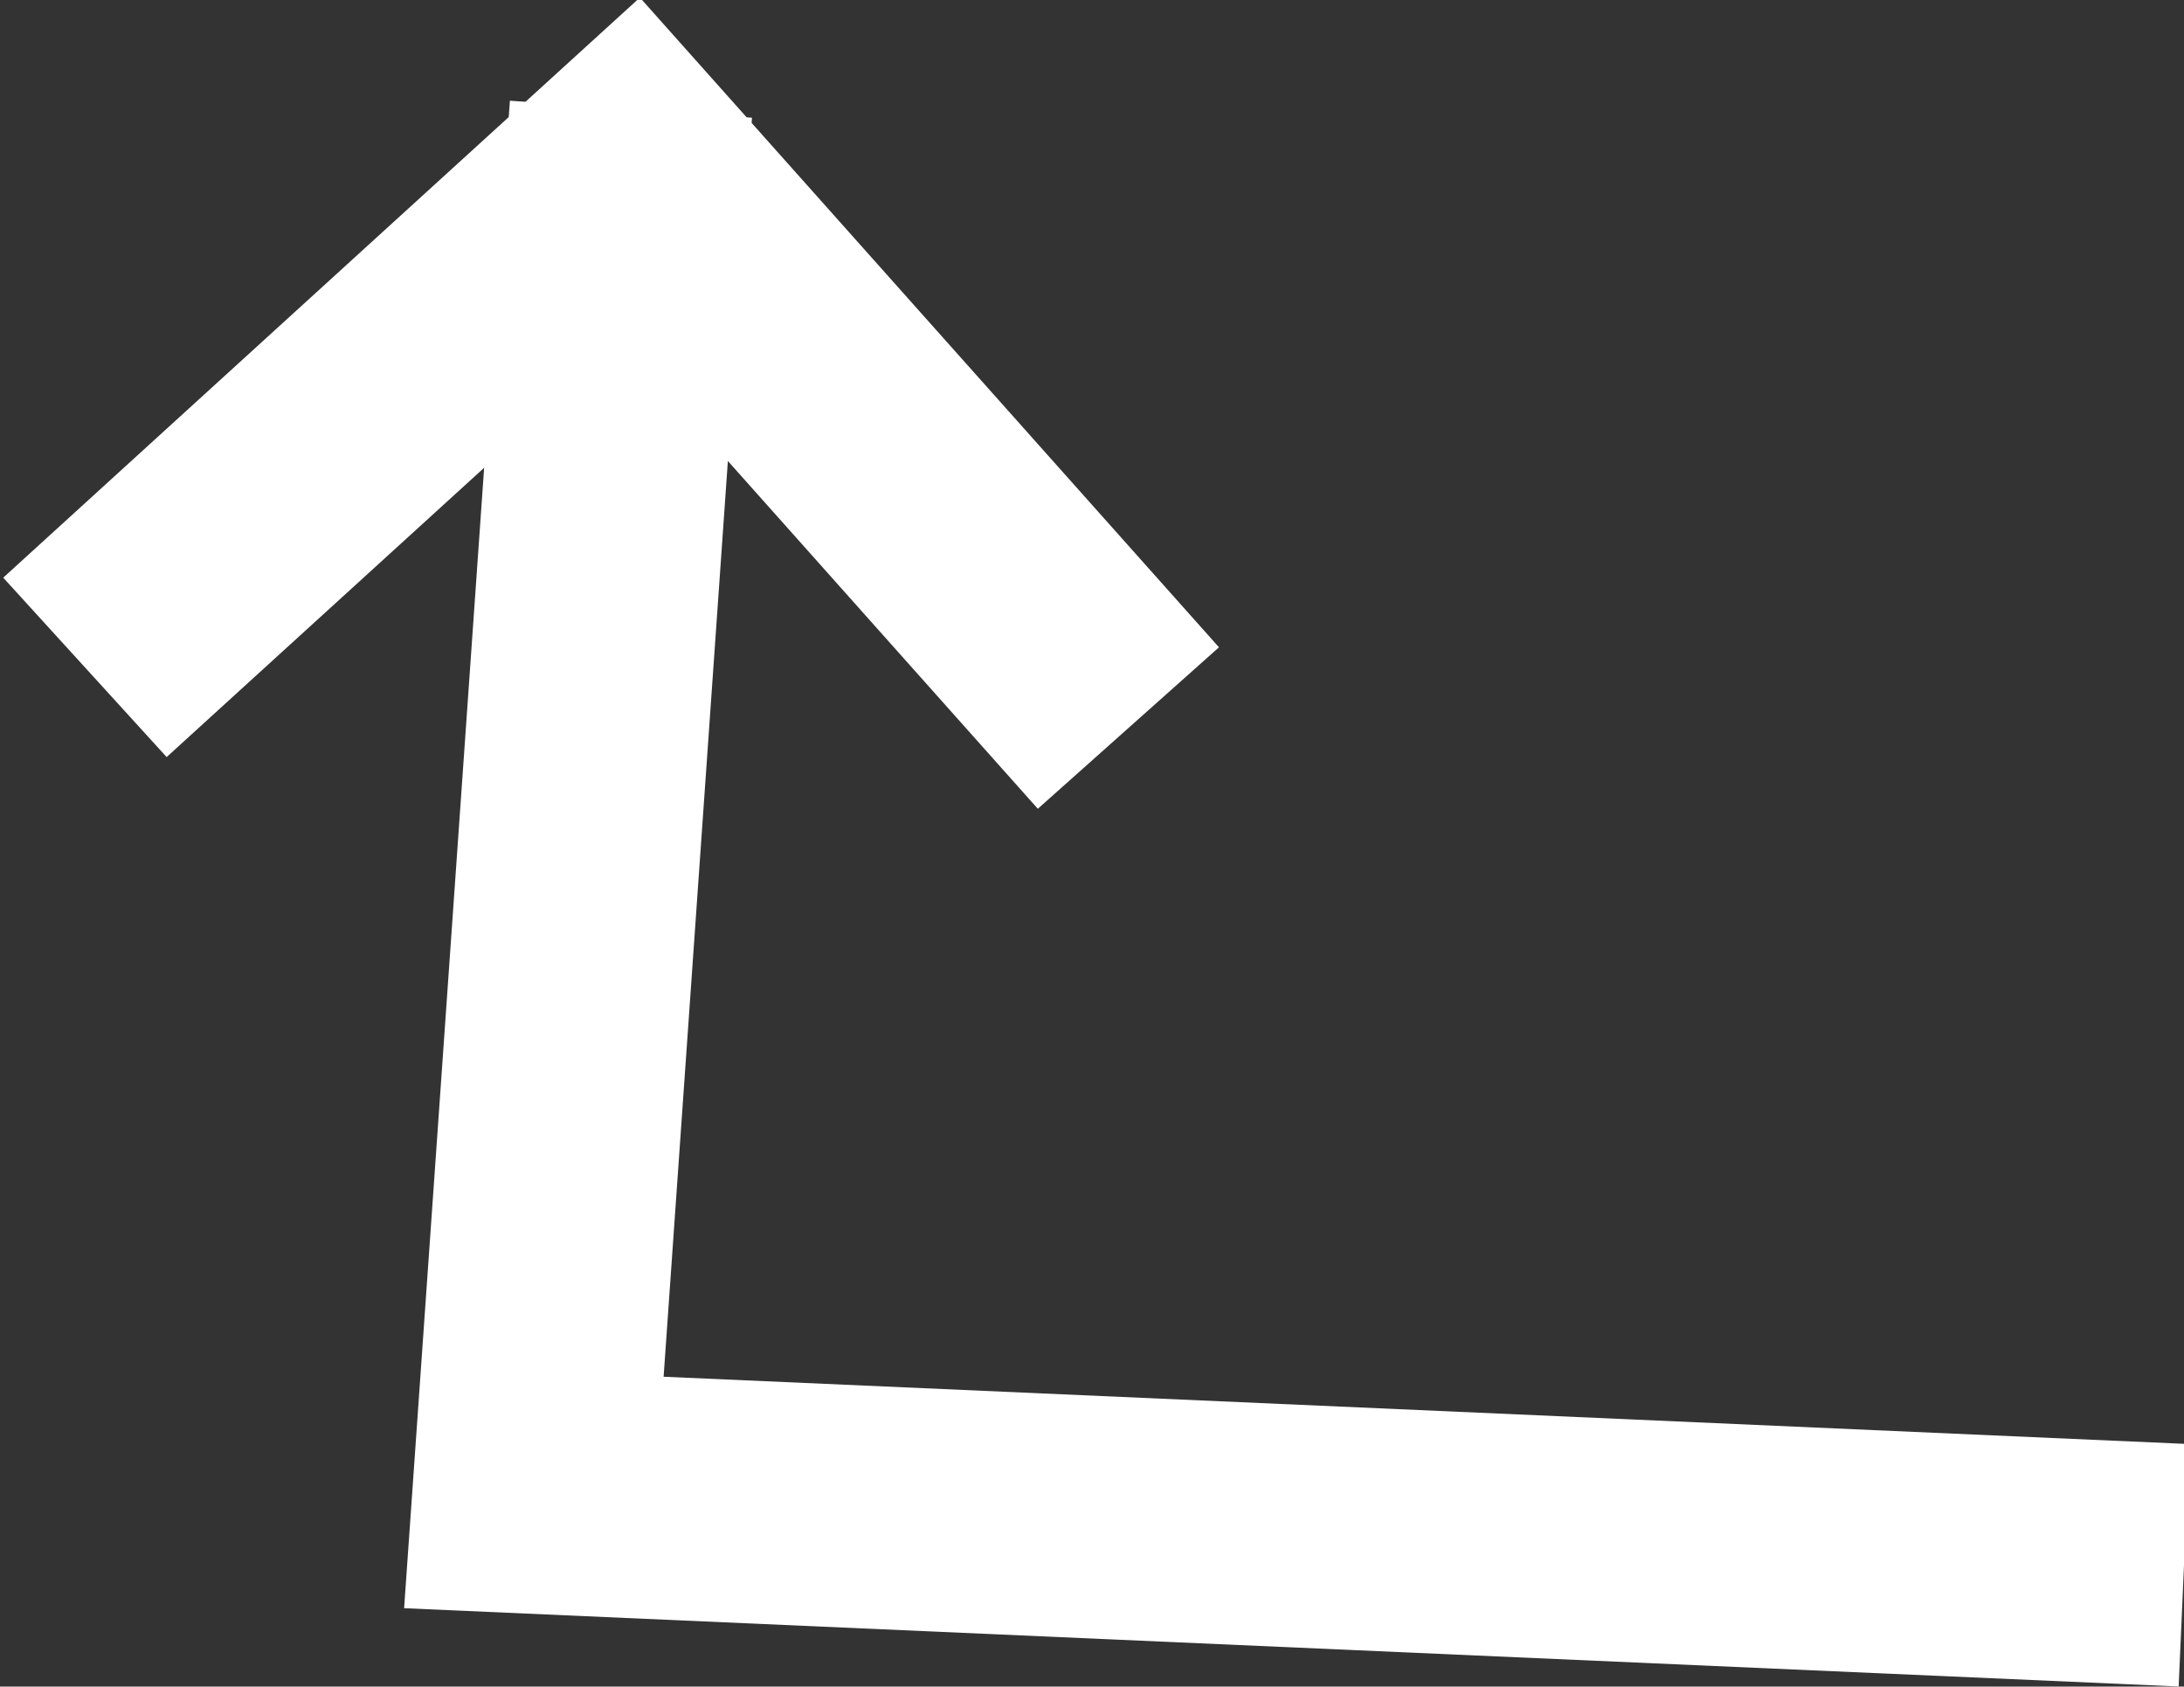
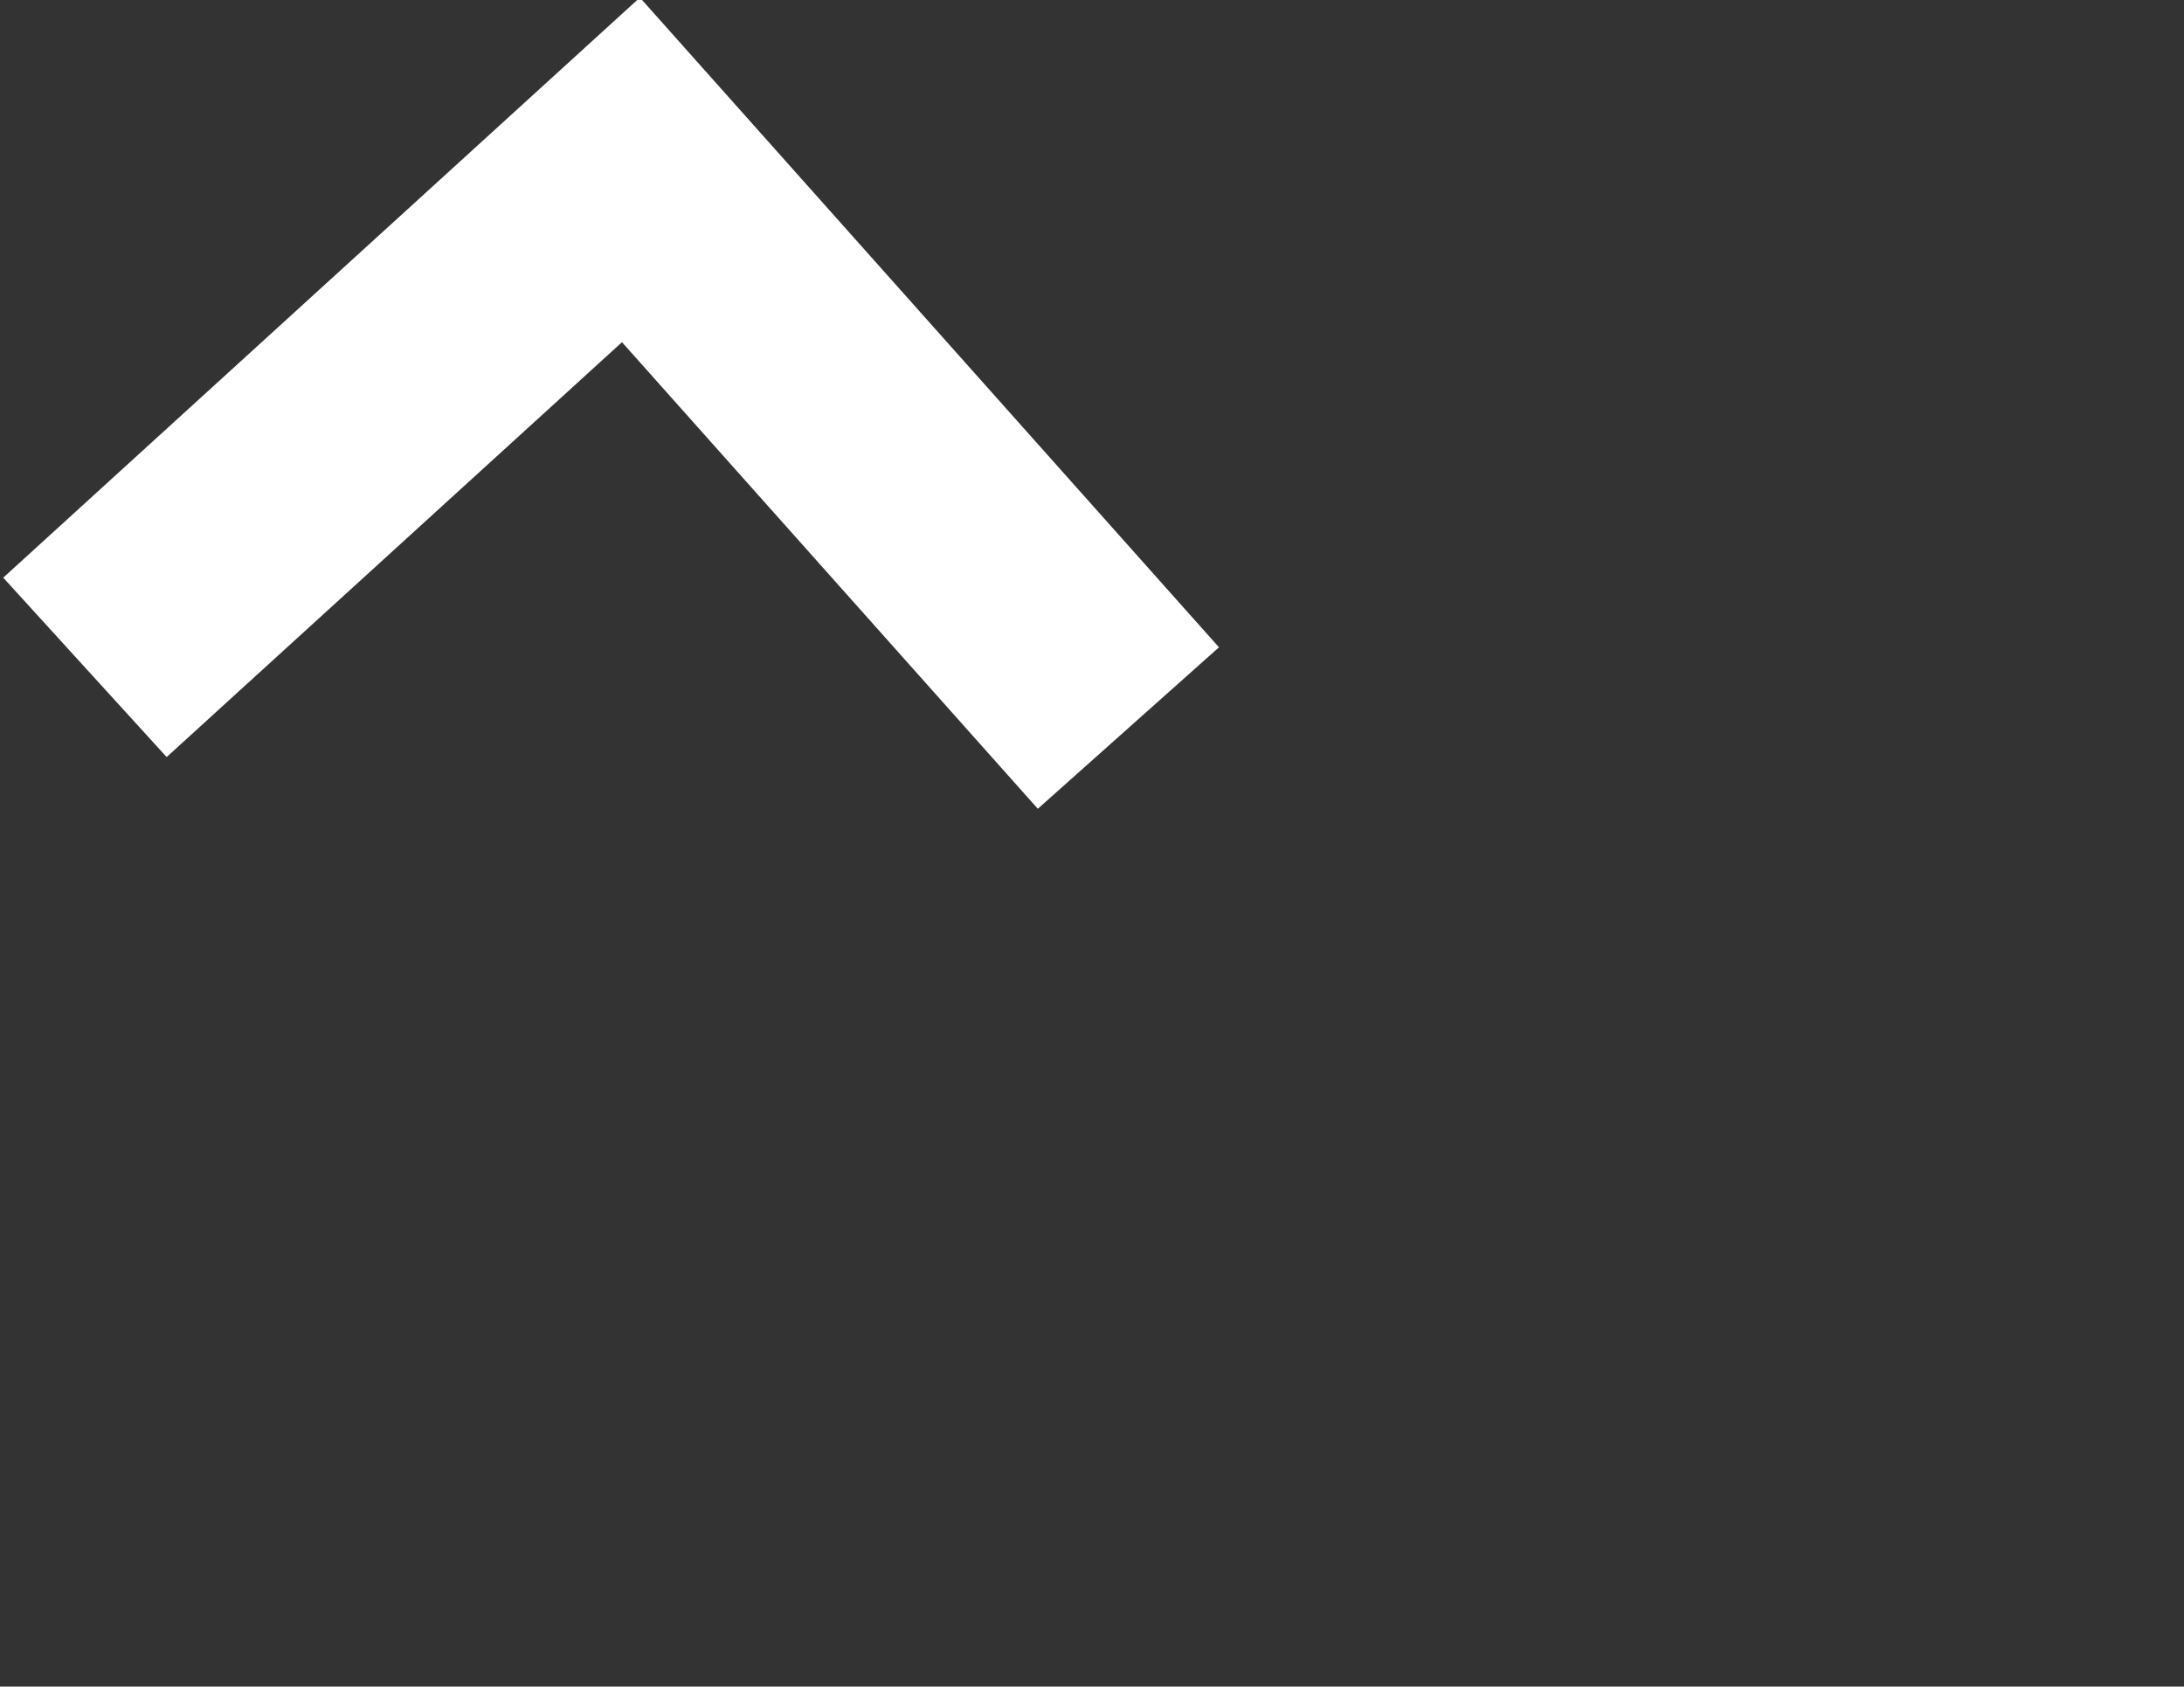
<svg xmlns="http://www.w3.org/2000/svg" version="1.1" viewBox="0 0 18 13.9">
  <rect x="0" y="0" width="18" height="13.9" fill="#333333" stroke="none" />
  <defs>
    <style> .cls-1 { fill: none; stroke: #fff; stroke-miterlimit: 10; stroke-width: 2px; } </style>
  </defs>
  <g>
    <g id="Layer_1">
-       <polyline class="cls-1" points="18 12.9 4.4 12.3 5.2 .9" />
      <polyline class="cls-1" points=".7 5.5 5.2 1.4 9.3 6" />
    </g>
  </g>
</svg>